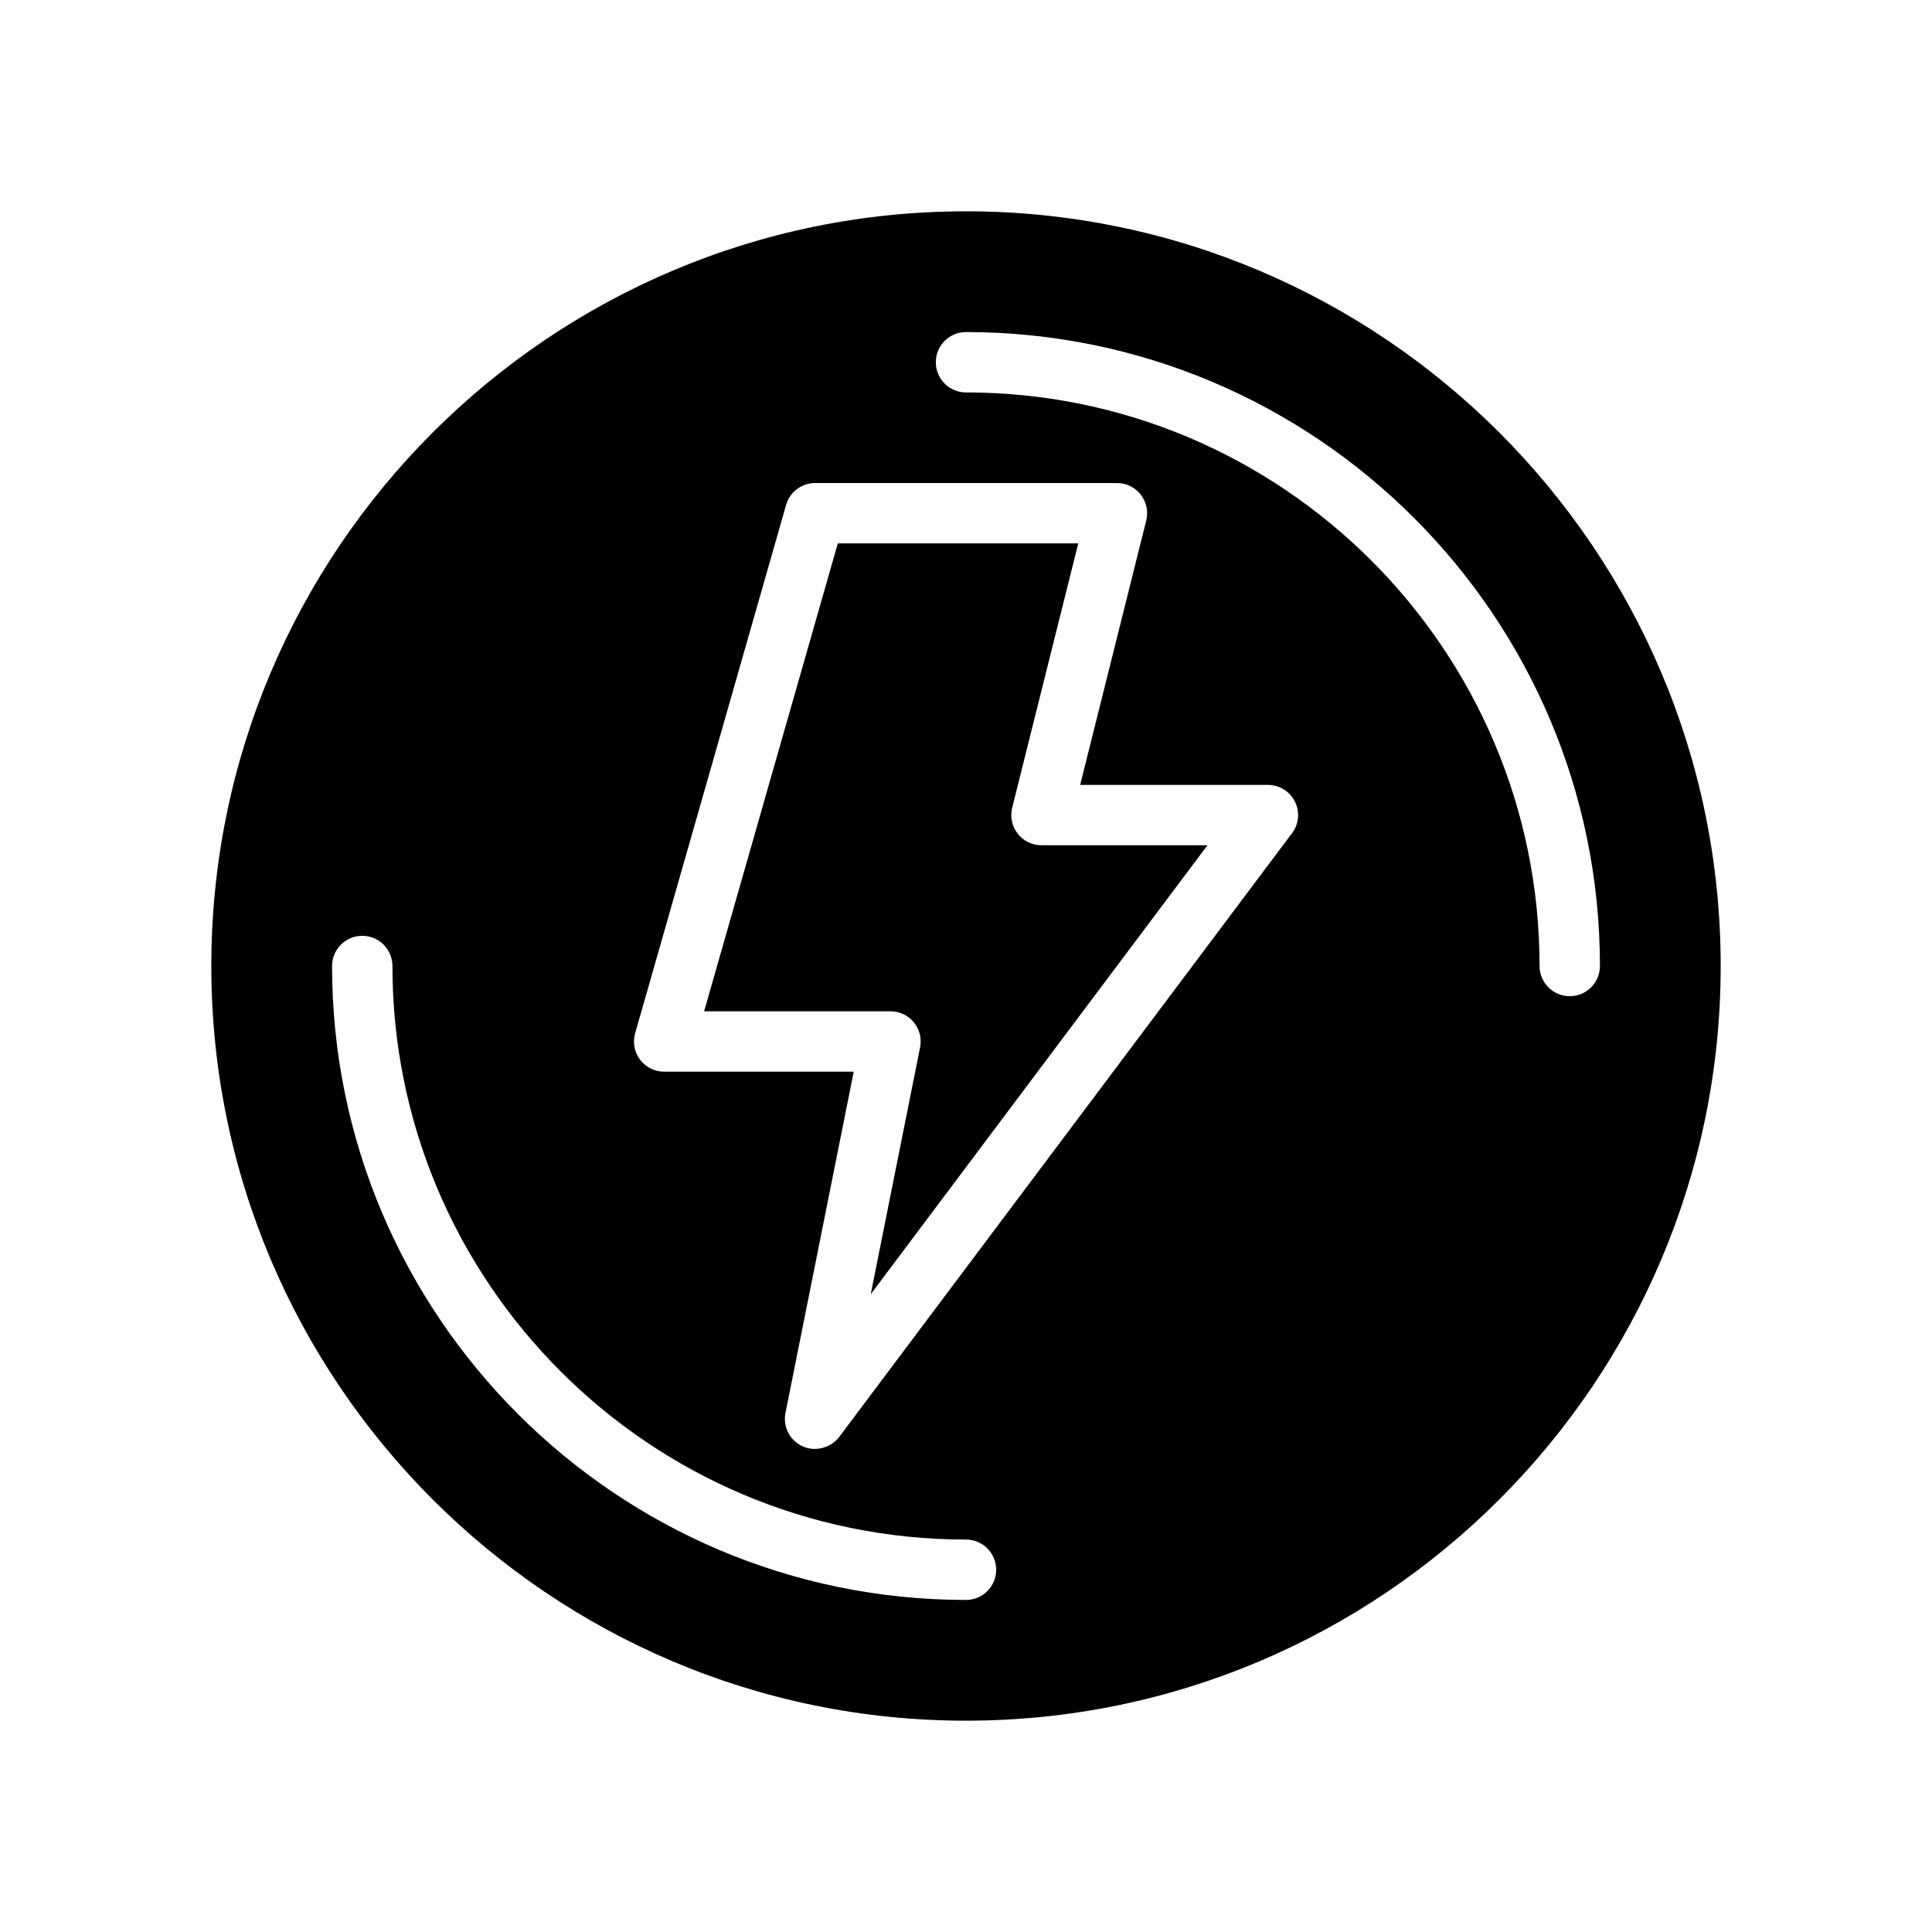
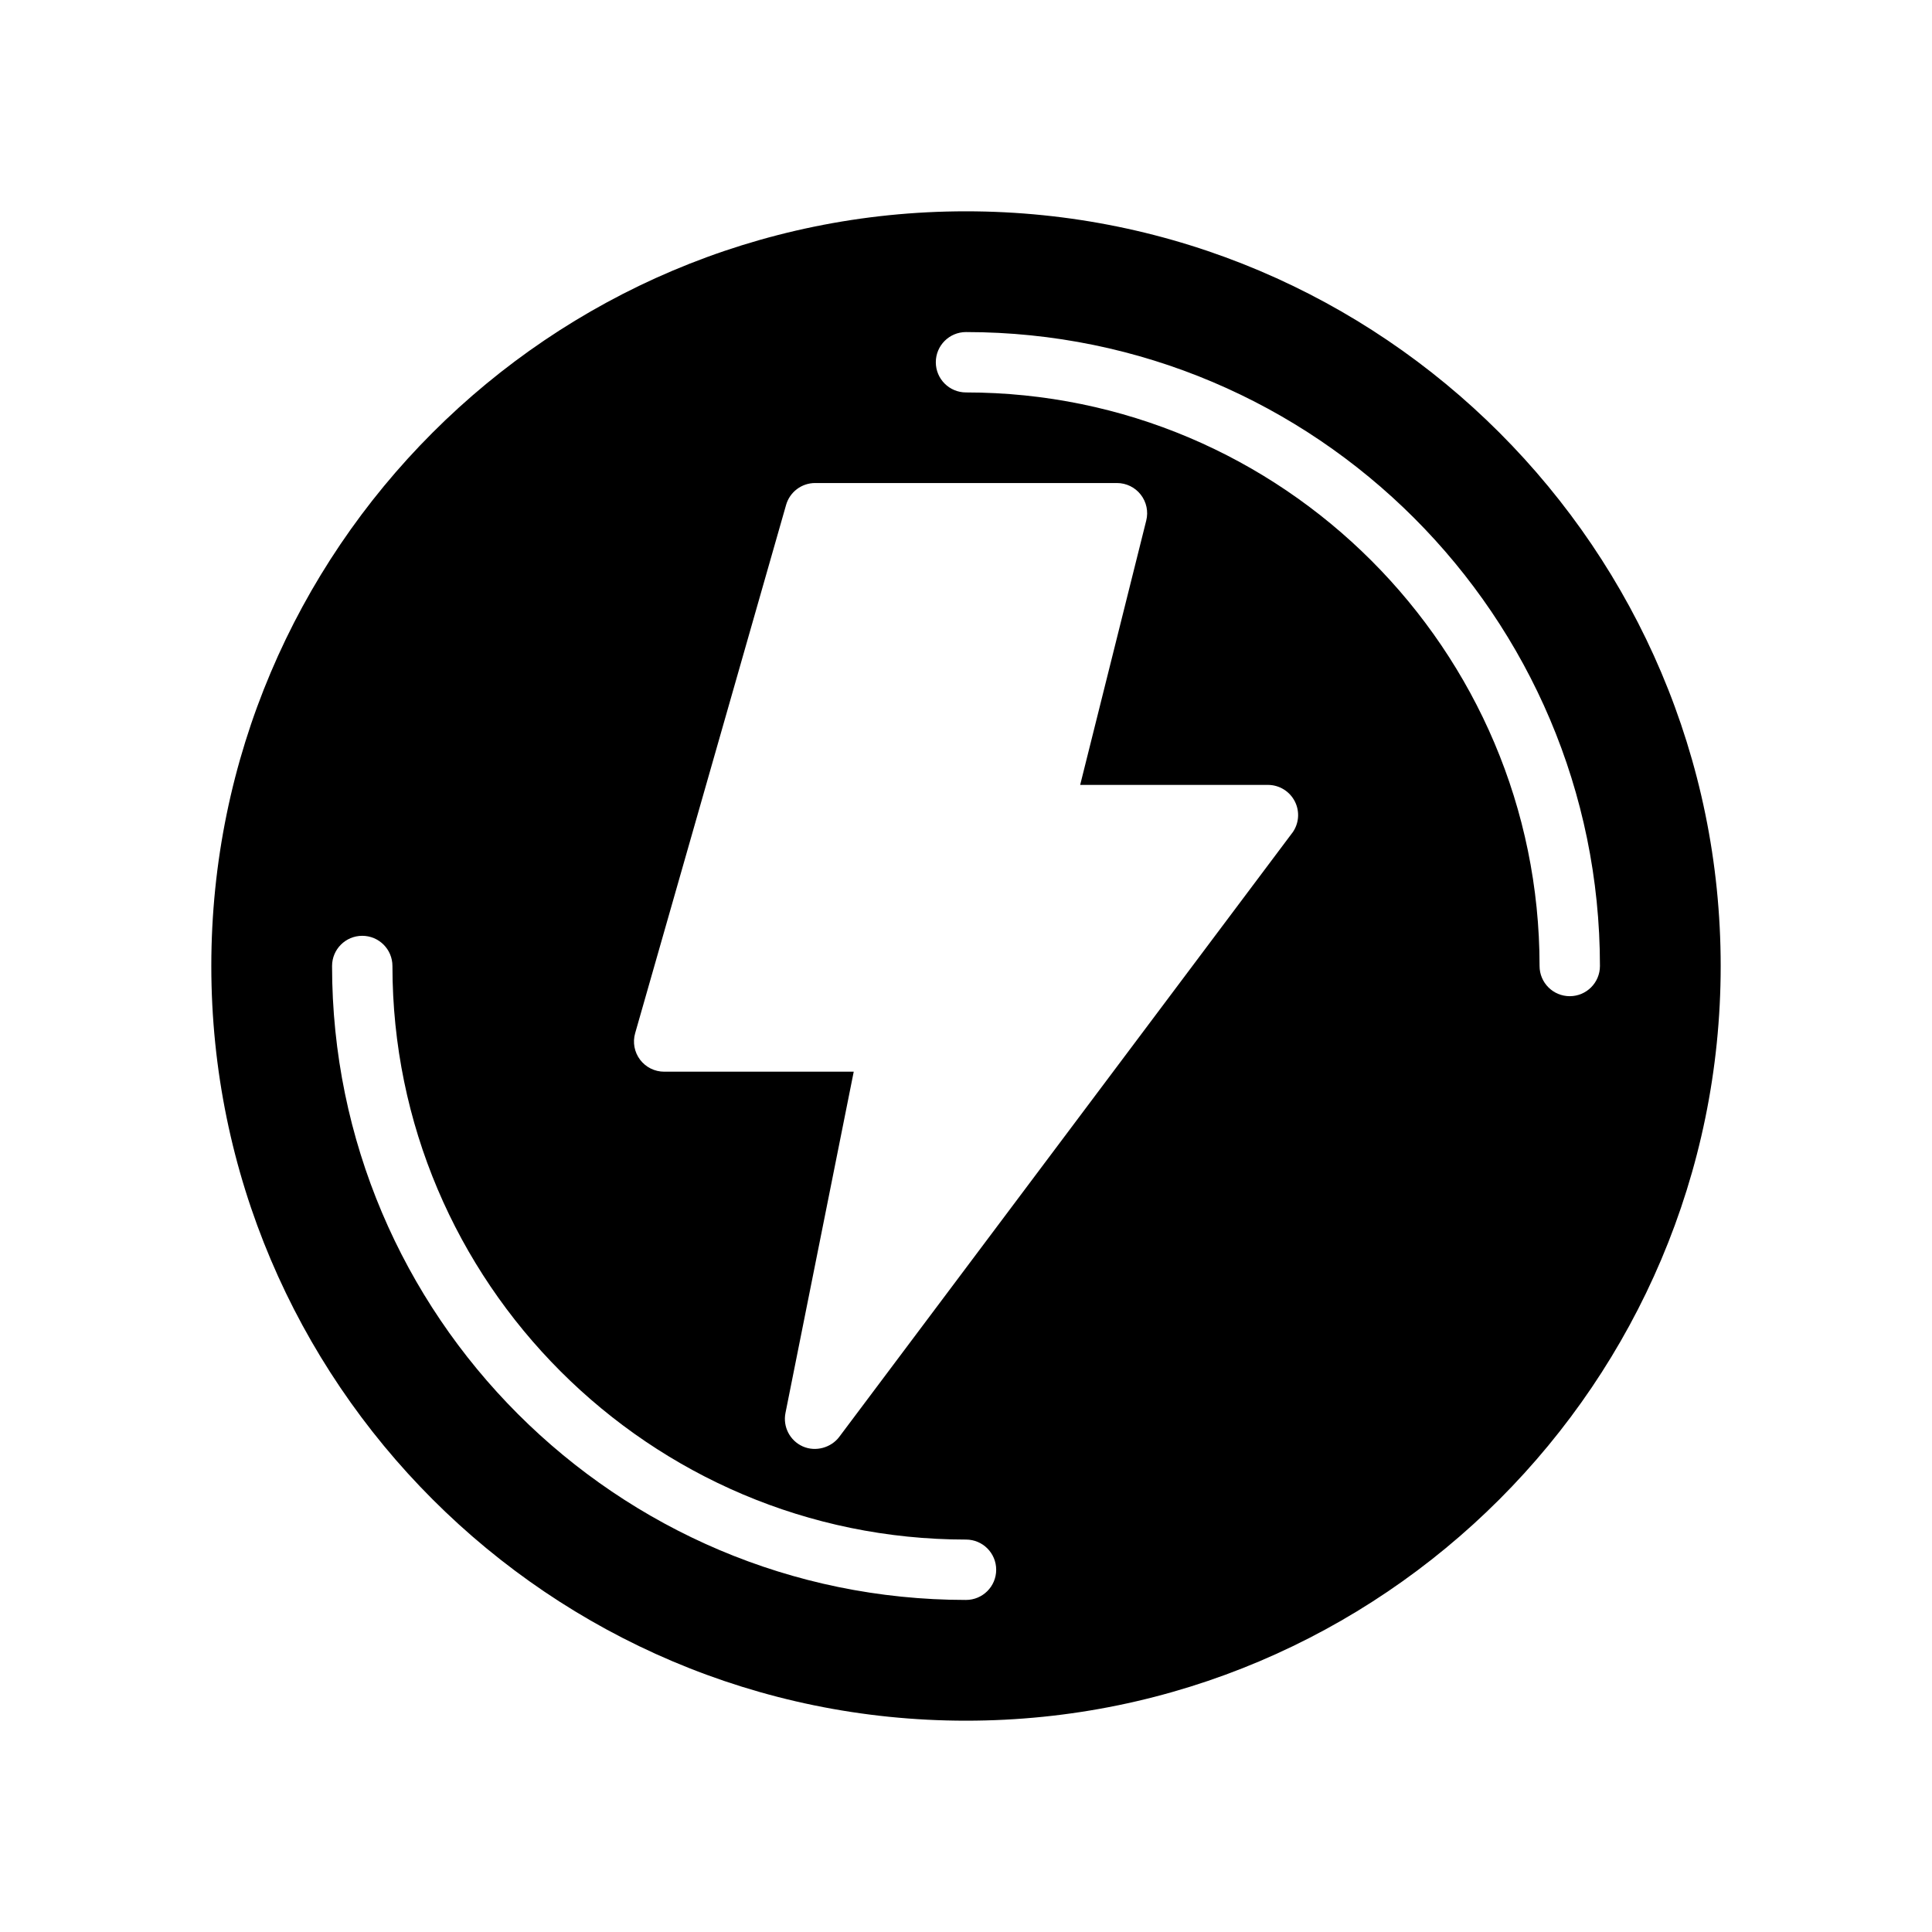
<svg xmlns="http://www.w3.org/2000/svg" version="1.1" viewBox="0 0 64 64">
  <g>
    <g id="Glyph">
      <g>
        <path d="M32,7c-13.785,0-25,11.215-25,25s11.215,25,25,25,25-11.215,25-25S45.785,7,32,7ZM32,53c-11.58,0-21-9.421-21-21,0-.553.448-1,1-1s1,.447,1,1c0,10.477,8.523,19,19,19,.552,0,1,.447,1,1s-.448,1-1,1ZM42.8,27.6s-14.978,19.971-15,20c-.263.35-.773.507-1.208.314-.426-.19-.664-.651-.572-1.109l2.261-11.304h-6.28c-.314,0-.609-.147-.798-.397-.189-.251-.25-.575-.163-.877l5-17.5c.123-.43.515-.726.961-.726h10c.308,0,.599.142.788.385.189.242.257.559.182.857l-2.189,8.758h6.219c.379,0,.725.214.895.553s.133.744-.095,1.047ZM52,33c-.552,0-1-.447-1-1,0-10.477-8.523-19-19-19-.552,0-1-.447-1-1s.448-1,1-1c11.58,0,21,9.421,21,21,0,.553-.448,1-1,1Z" />
-         <path d="M33.712,27.615c-.189-.242-.257-.559-.182-.857l2.189-8.758h-7.965l-4.429,15.5h6.174c.3,0,.584.135.773.366s.266.536.207.83l-1.635,8.177,11.155-14.873h-5.5c-.308,0-.599-.142-.788-.385Z" />
      </g>
    </g>
  </g>
</svg>